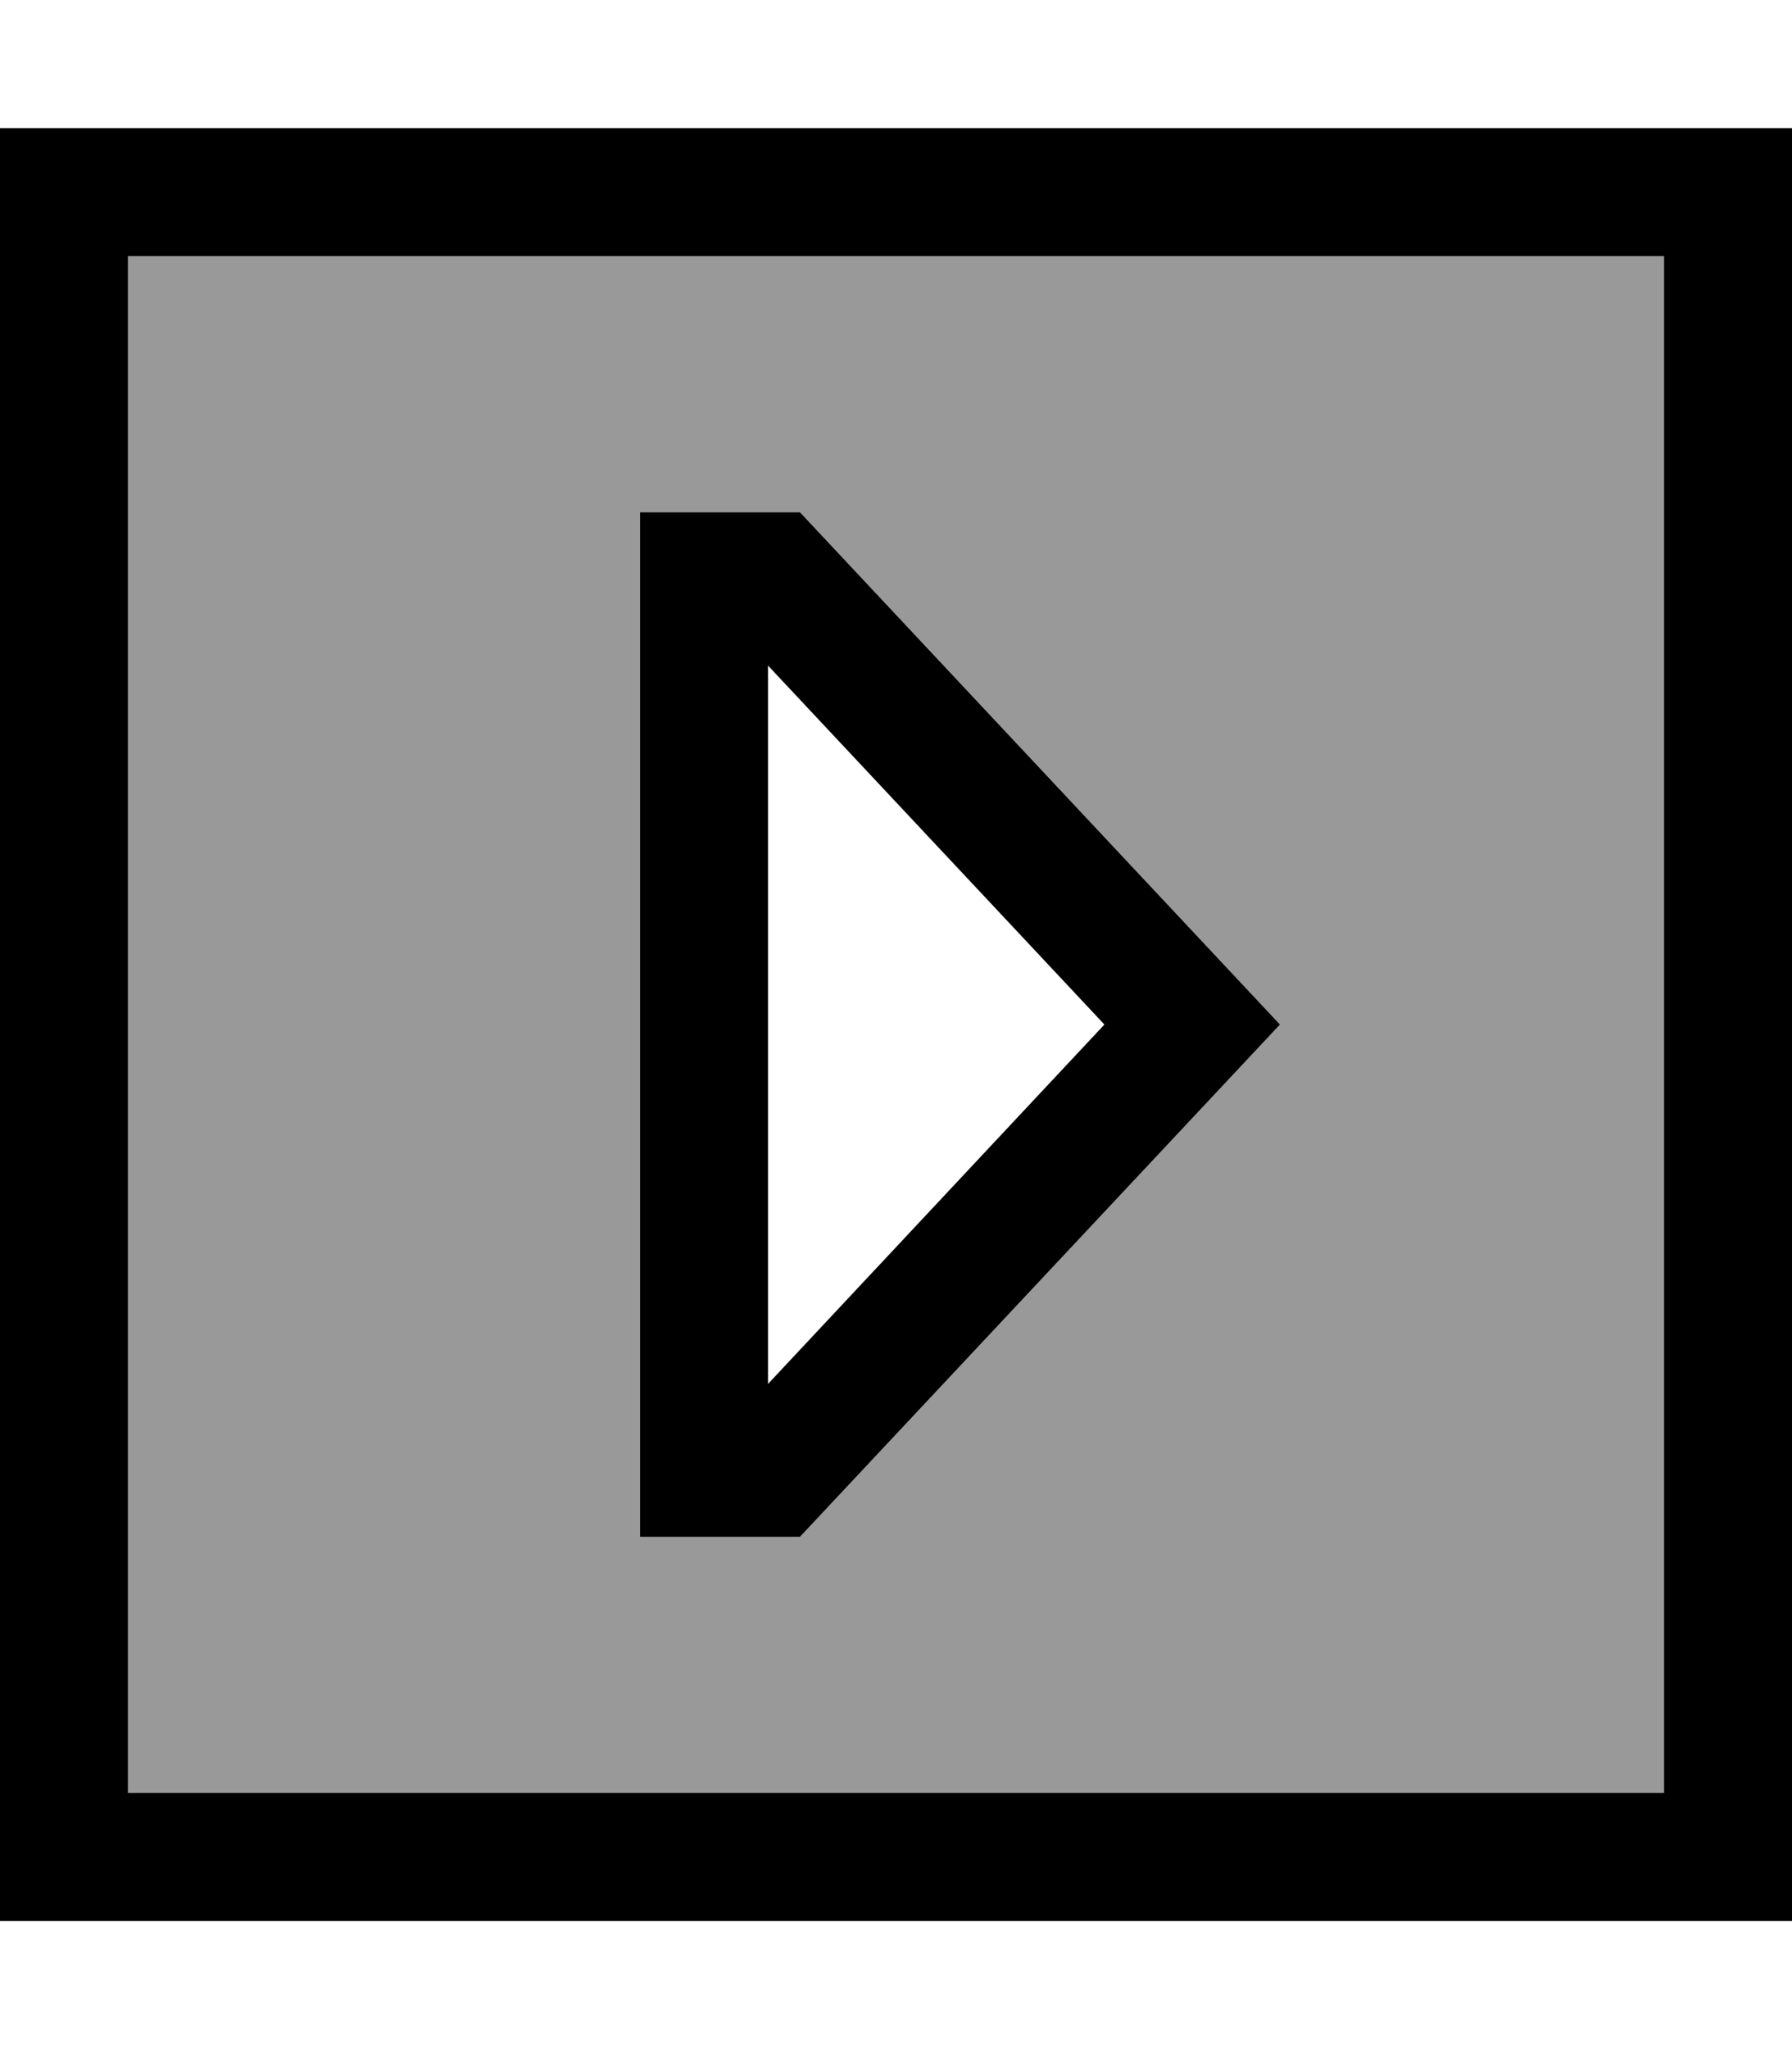
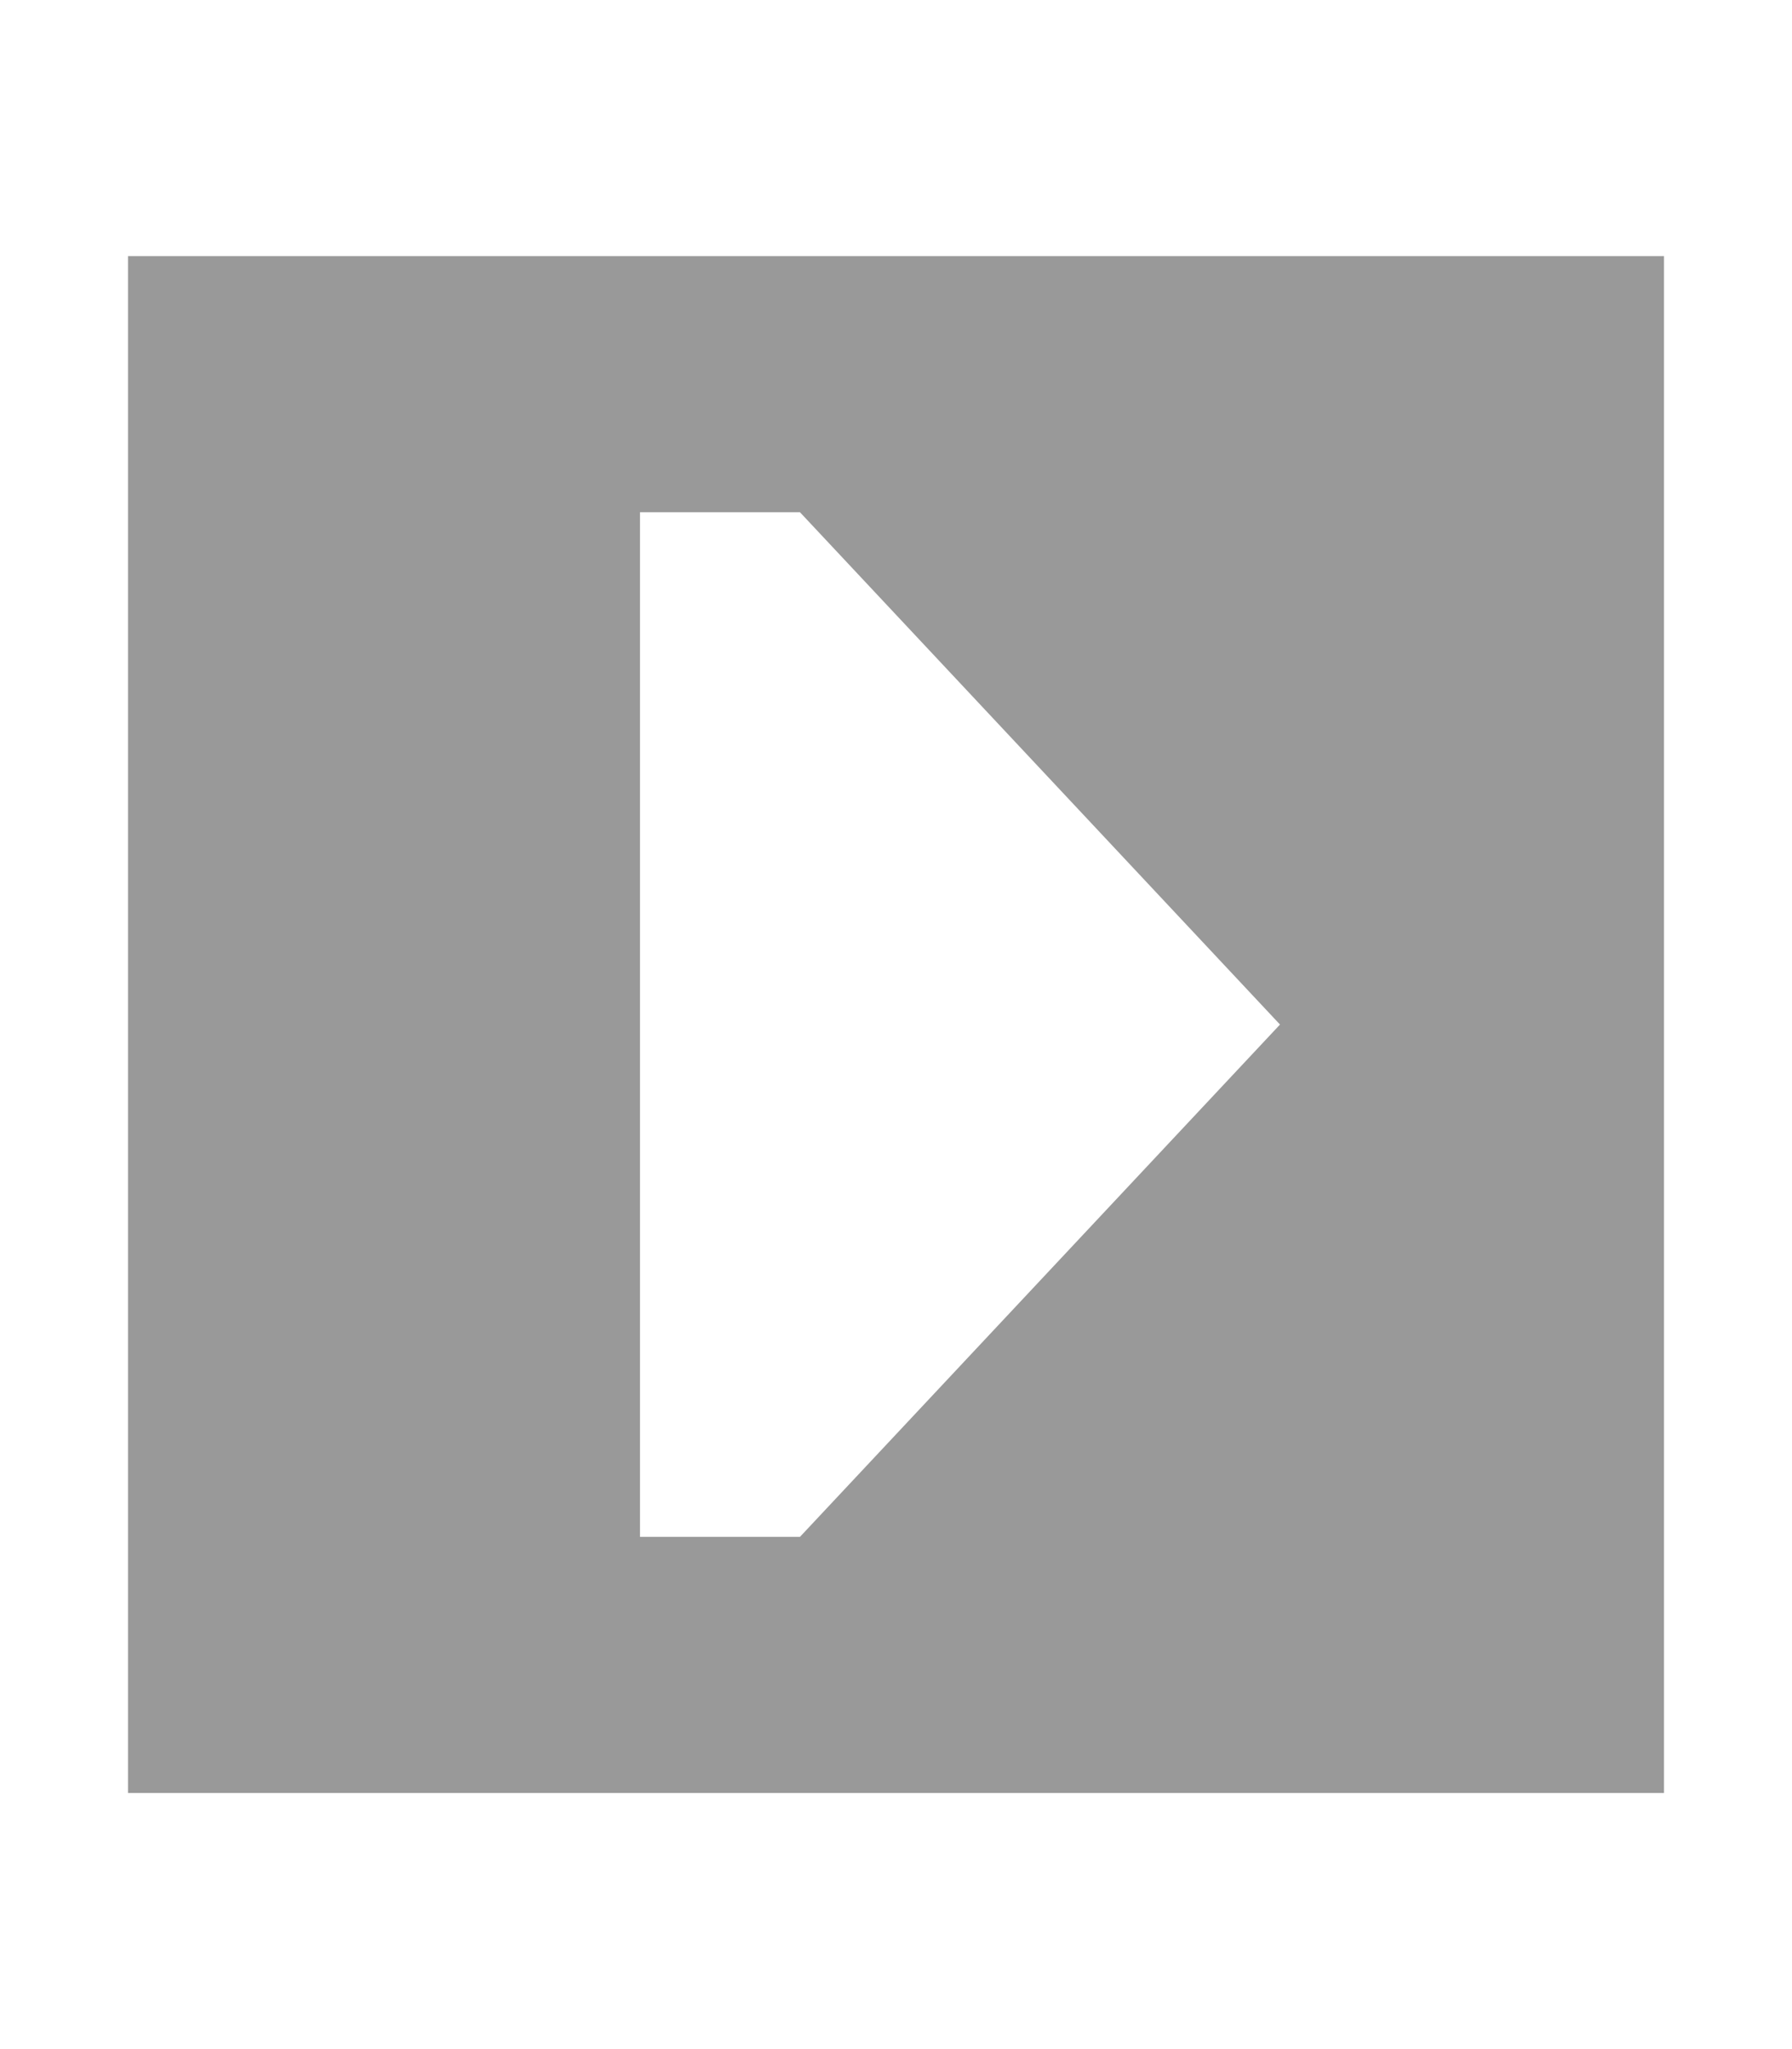
<svg xmlns="http://www.w3.org/2000/svg" viewBox="0 0 448 512">
  <defs>
    <style>.fa-secondary{opacity:.4}</style>
  </defs>
  <path class="fa-secondary" d="M32 64l0 384 384 0 0-384L32 64zm128 64l32 0 8 0L320 256 200 384l-8 0-32 0 0-32 0-192 0-32z" />
-   <path class="fa-primary" d="M416 64L32 64l0 384 384 0 0-384zm32-32l0 32 0 384 0 32-32 0L32 480 0 480l0-32L0 64 0 32l32 0 384 0 32 0zM160 128l32 0 8 0L320 256 200 384l-8 0-32 0 0-32 0-192 0-32zM276.1 256L192 166.3l0 179.5L276.1 256z" />
</svg>